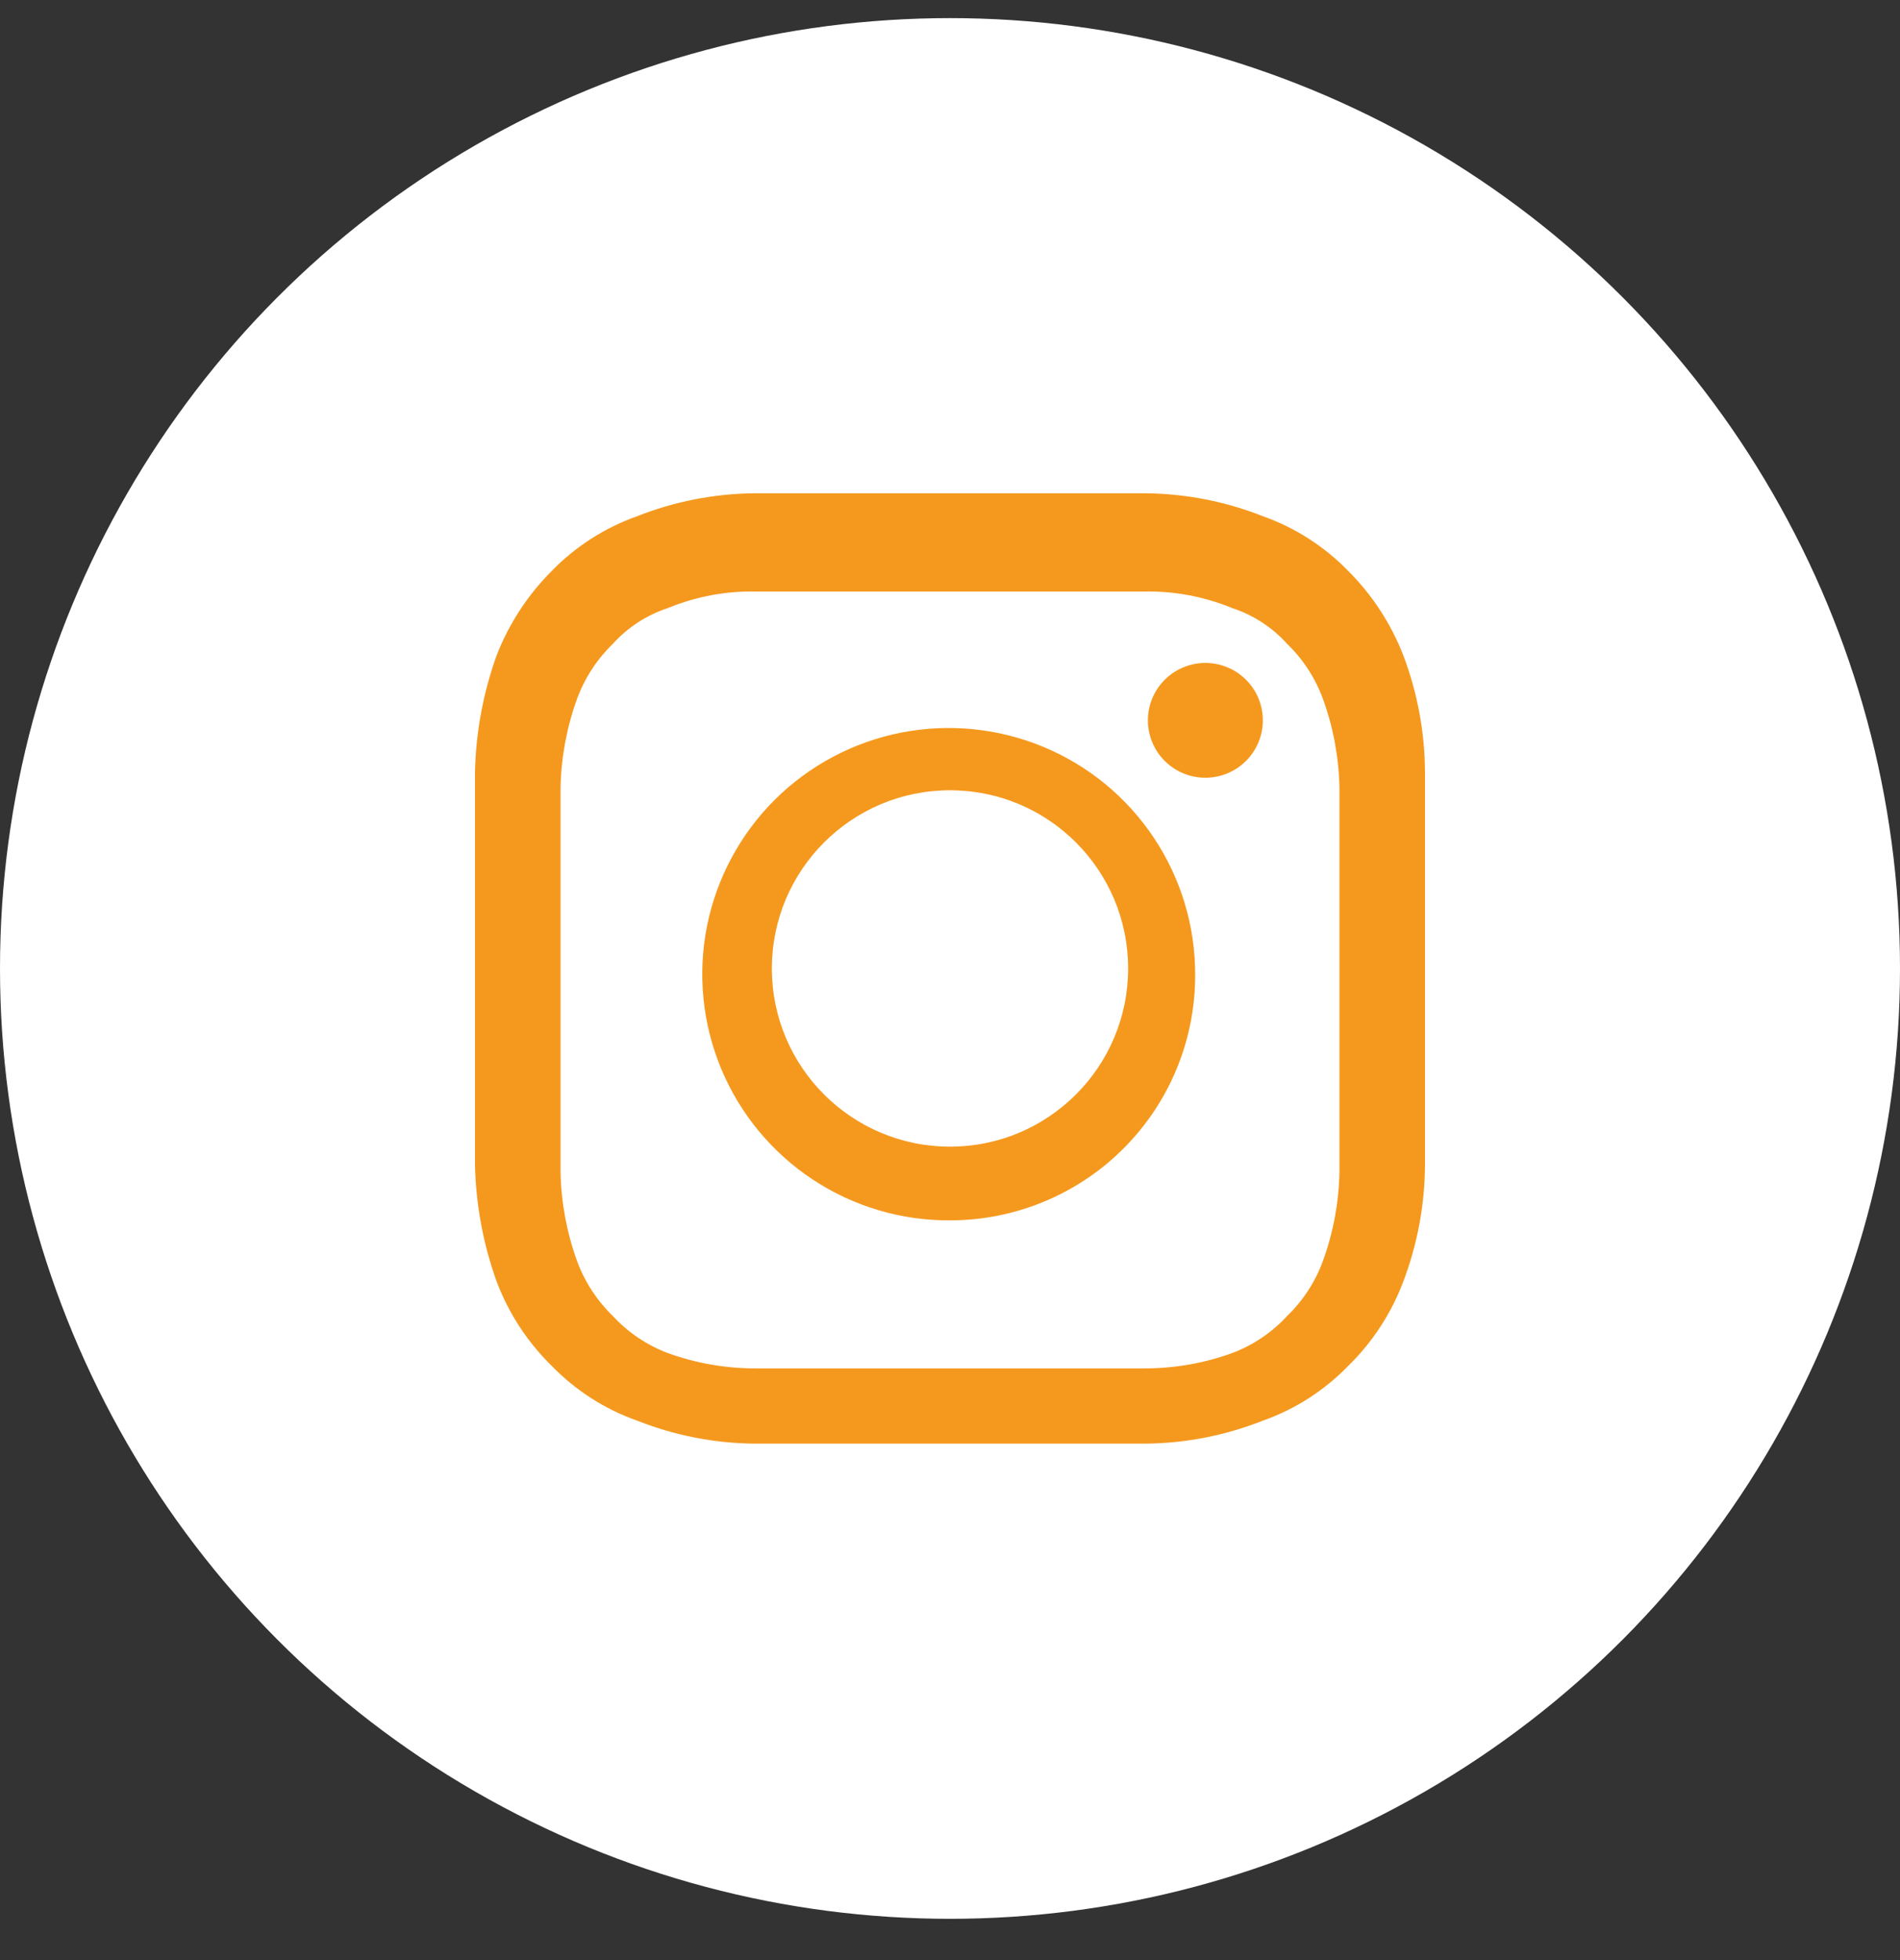
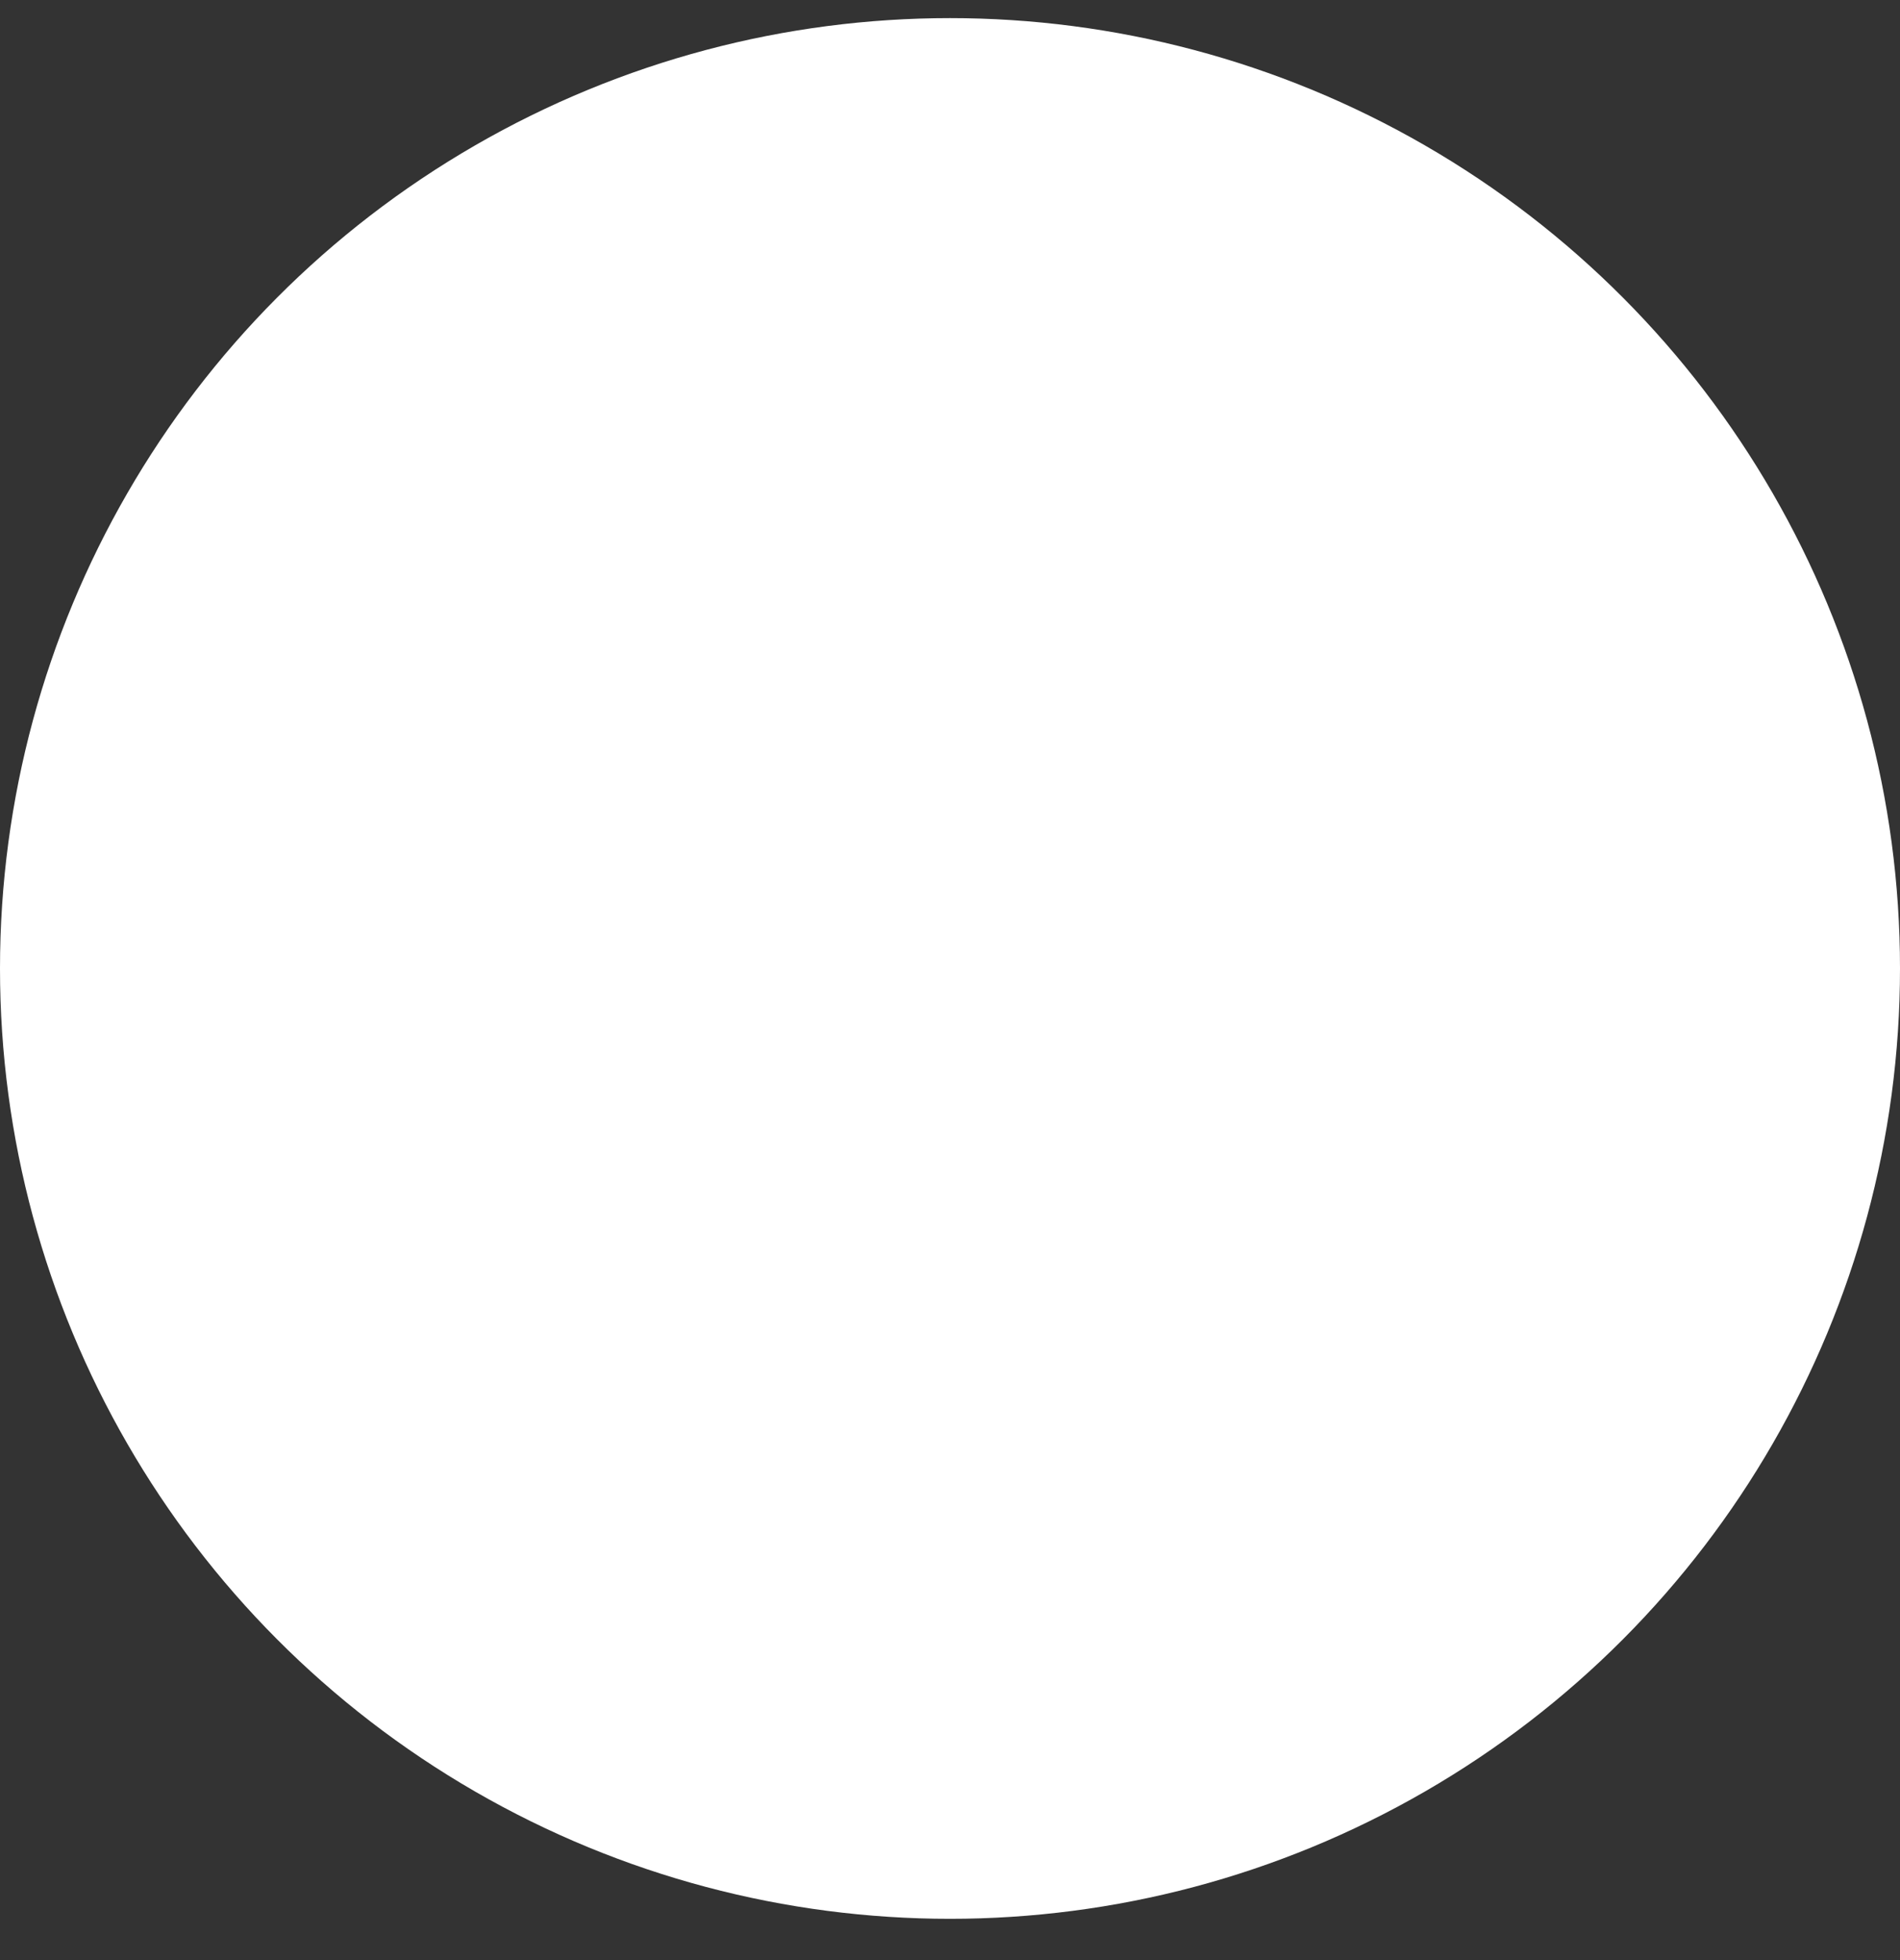
<svg xmlns="http://www.w3.org/2000/svg" width="32" height="33" viewBox="0 0 32 33" fill="none">
  <rect x="0" y="0" width="32" height="33" fill="#333333" stroke="none" />
  <circle cx="16" cy="16.305" r="16" fill="white" />
-   <path d="M22.279 11.762C22.151 11.413 21.945 11.098 21.677 10.839C21.427 10.562 21.108 10.354 20.753 10.238C20.276 10.041 19.763 9.946 19.247 9.959C18.408 9.959 18.15 9.959 16 9.959C13.849 9.959 13.591 9.959 12.752 9.959C12.237 9.946 11.724 10.041 11.247 10.238C10.892 10.354 10.573 10.562 10.322 10.839C10.055 11.098 9.849 11.413 9.72 11.762C9.547 12.238 9.453 12.739 9.441 13.245C9.441 14.104 9.441 14.361 9.441 16.509C9.441 18.657 9.441 18.892 9.441 19.752C9.453 20.257 9.547 20.758 9.72 21.234C9.849 21.583 10.055 21.898 10.322 22.157C10.578 22.433 10.895 22.647 11.247 22.78C11.729 22.955 12.239 23.042 12.752 23.038C13.591 23.038 13.849 23.038 16 23.038C18.15 23.038 18.408 23.038 19.247 23.038C19.76 23.042 20.27 22.955 20.753 22.78C21.105 22.647 21.422 22.433 21.677 22.157C21.945 21.898 22.151 21.583 22.279 21.234C22.453 20.758 22.547 20.257 22.559 19.752C22.559 18.892 22.559 18.657 22.559 16.509C22.559 14.361 22.559 14.104 22.559 13.245C22.547 12.739 22.453 12.238 22.279 11.762ZM16 20.546C15.177 20.551 14.372 20.311 13.686 19.857C13 19.403 12.465 18.756 12.148 17.998C11.831 17.239 11.747 16.404 11.906 15.598C12.066 14.792 12.462 14.052 13.043 13.47C13.625 12.89 14.367 12.494 15.174 12.335C15.981 12.176 16.817 12.26 17.577 12.576C18.336 12.892 18.984 13.427 19.438 14.112C19.893 14.797 20.133 15.601 20.129 16.423C20.129 17.517 19.694 18.566 18.919 19.339C18.145 20.112 17.095 20.546 16 20.546ZM20.301 13.094C20.044 13.094 19.798 12.992 19.617 12.811C19.435 12.63 19.333 12.384 19.333 12.128C19.333 11.871 19.435 11.625 19.617 11.444C19.798 11.263 20.044 11.161 20.301 11.161C20.558 11.161 20.804 11.263 20.985 11.444C21.167 11.625 21.269 11.871 21.269 12.128C21.269 12.384 21.167 12.63 20.985 12.811C20.804 12.992 20.558 13.094 20.301 13.094ZM18.688 16.423C18.688 16.954 18.53 17.473 18.235 17.914C17.94 18.356 17.52 18.7 17.029 18.903C16.537 19.106 15.997 19.159 15.475 19.056C14.954 18.952 14.475 18.697 14.099 18.321C13.723 17.946 13.467 17.468 13.363 16.947C13.26 16.426 13.313 15.886 13.516 15.395C13.72 14.905 14.064 14.486 14.506 14.191C14.948 13.896 15.468 13.739 16 13.739C16.713 13.739 17.396 14.021 17.901 14.524C18.405 15.028 18.688 15.711 18.688 16.423ZM24 19.623C23.995 20.291 23.871 20.953 23.634 21.577C23.433 22.111 23.117 22.595 22.709 22.994C22.307 23.409 21.814 23.726 21.269 23.918C20.645 24.165 19.982 24.296 19.312 24.305C18.451 24.305 18.193 24.305 16 24.305C13.806 24.305 13.548 24.305 12.688 24.305C12.018 24.296 11.354 24.165 10.731 23.918C10.186 23.726 9.693 23.409 9.29 22.994C8.883 22.595 8.567 22.111 8.365 21.577C8.139 20.95 8.016 20.29 8 19.623C8 18.764 8 18.485 8 16.316C8 14.146 8 13.846 8 12.987C8.016 12.32 8.139 11.66 8.365 11.032C8.572 10.501 8.887 10.018 9.29 9.615C9.693 9.2 10.186 8.884 10.731 8.691C11.354 8.444 12.018 8.314 12.688 8.305C13.548 8.305 13.806 8.305 16 8.305C18.193 8.305 18.451 8.305 19.312 8.305C19.982 8.314 20.645 8.444 21.269 8.691C21.814 8.884 22.307 9.2 22.709 9.615C23.113 10.018 23.427 10.501 23.634 11.032C23.871 11.657 23.995 12.319 24 12.987C24 13.846 24 14.125 24 16.316C24 18.506 24 18.764 24 19.623Z" fill="#F5991E" />
-   <circle cx="16" cy="16.305" r="3" fill="white" />
</svg>